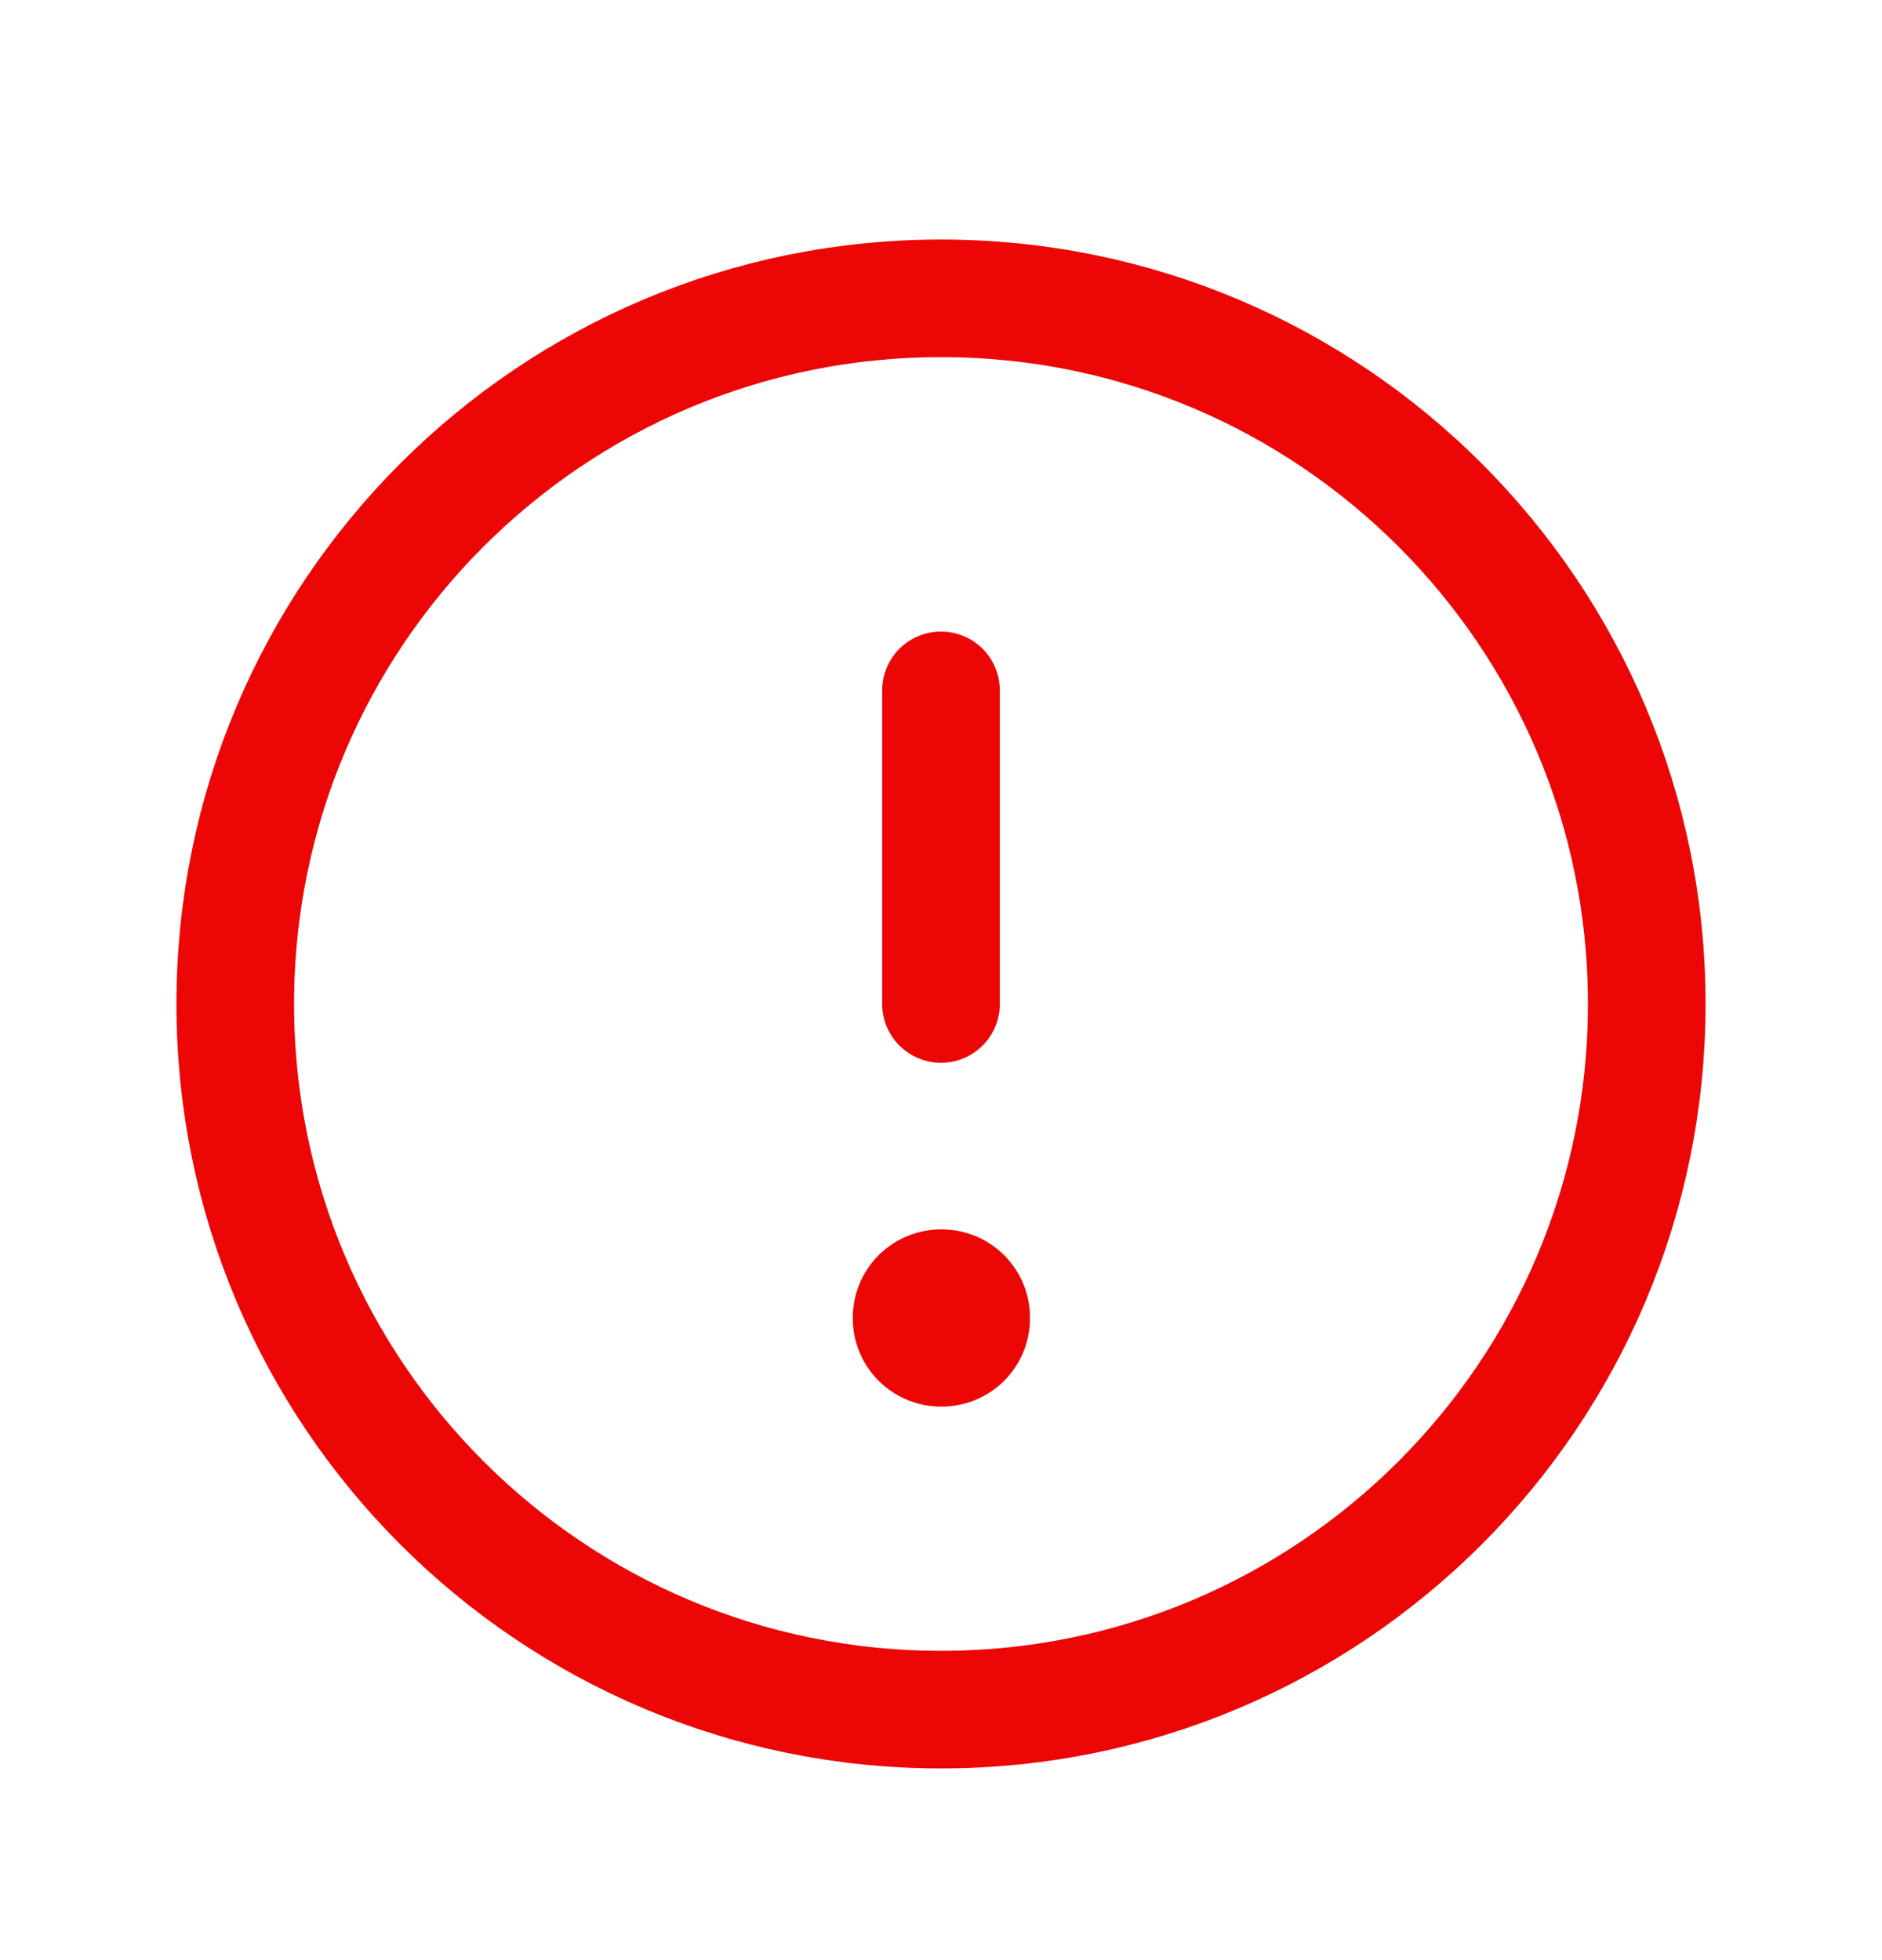
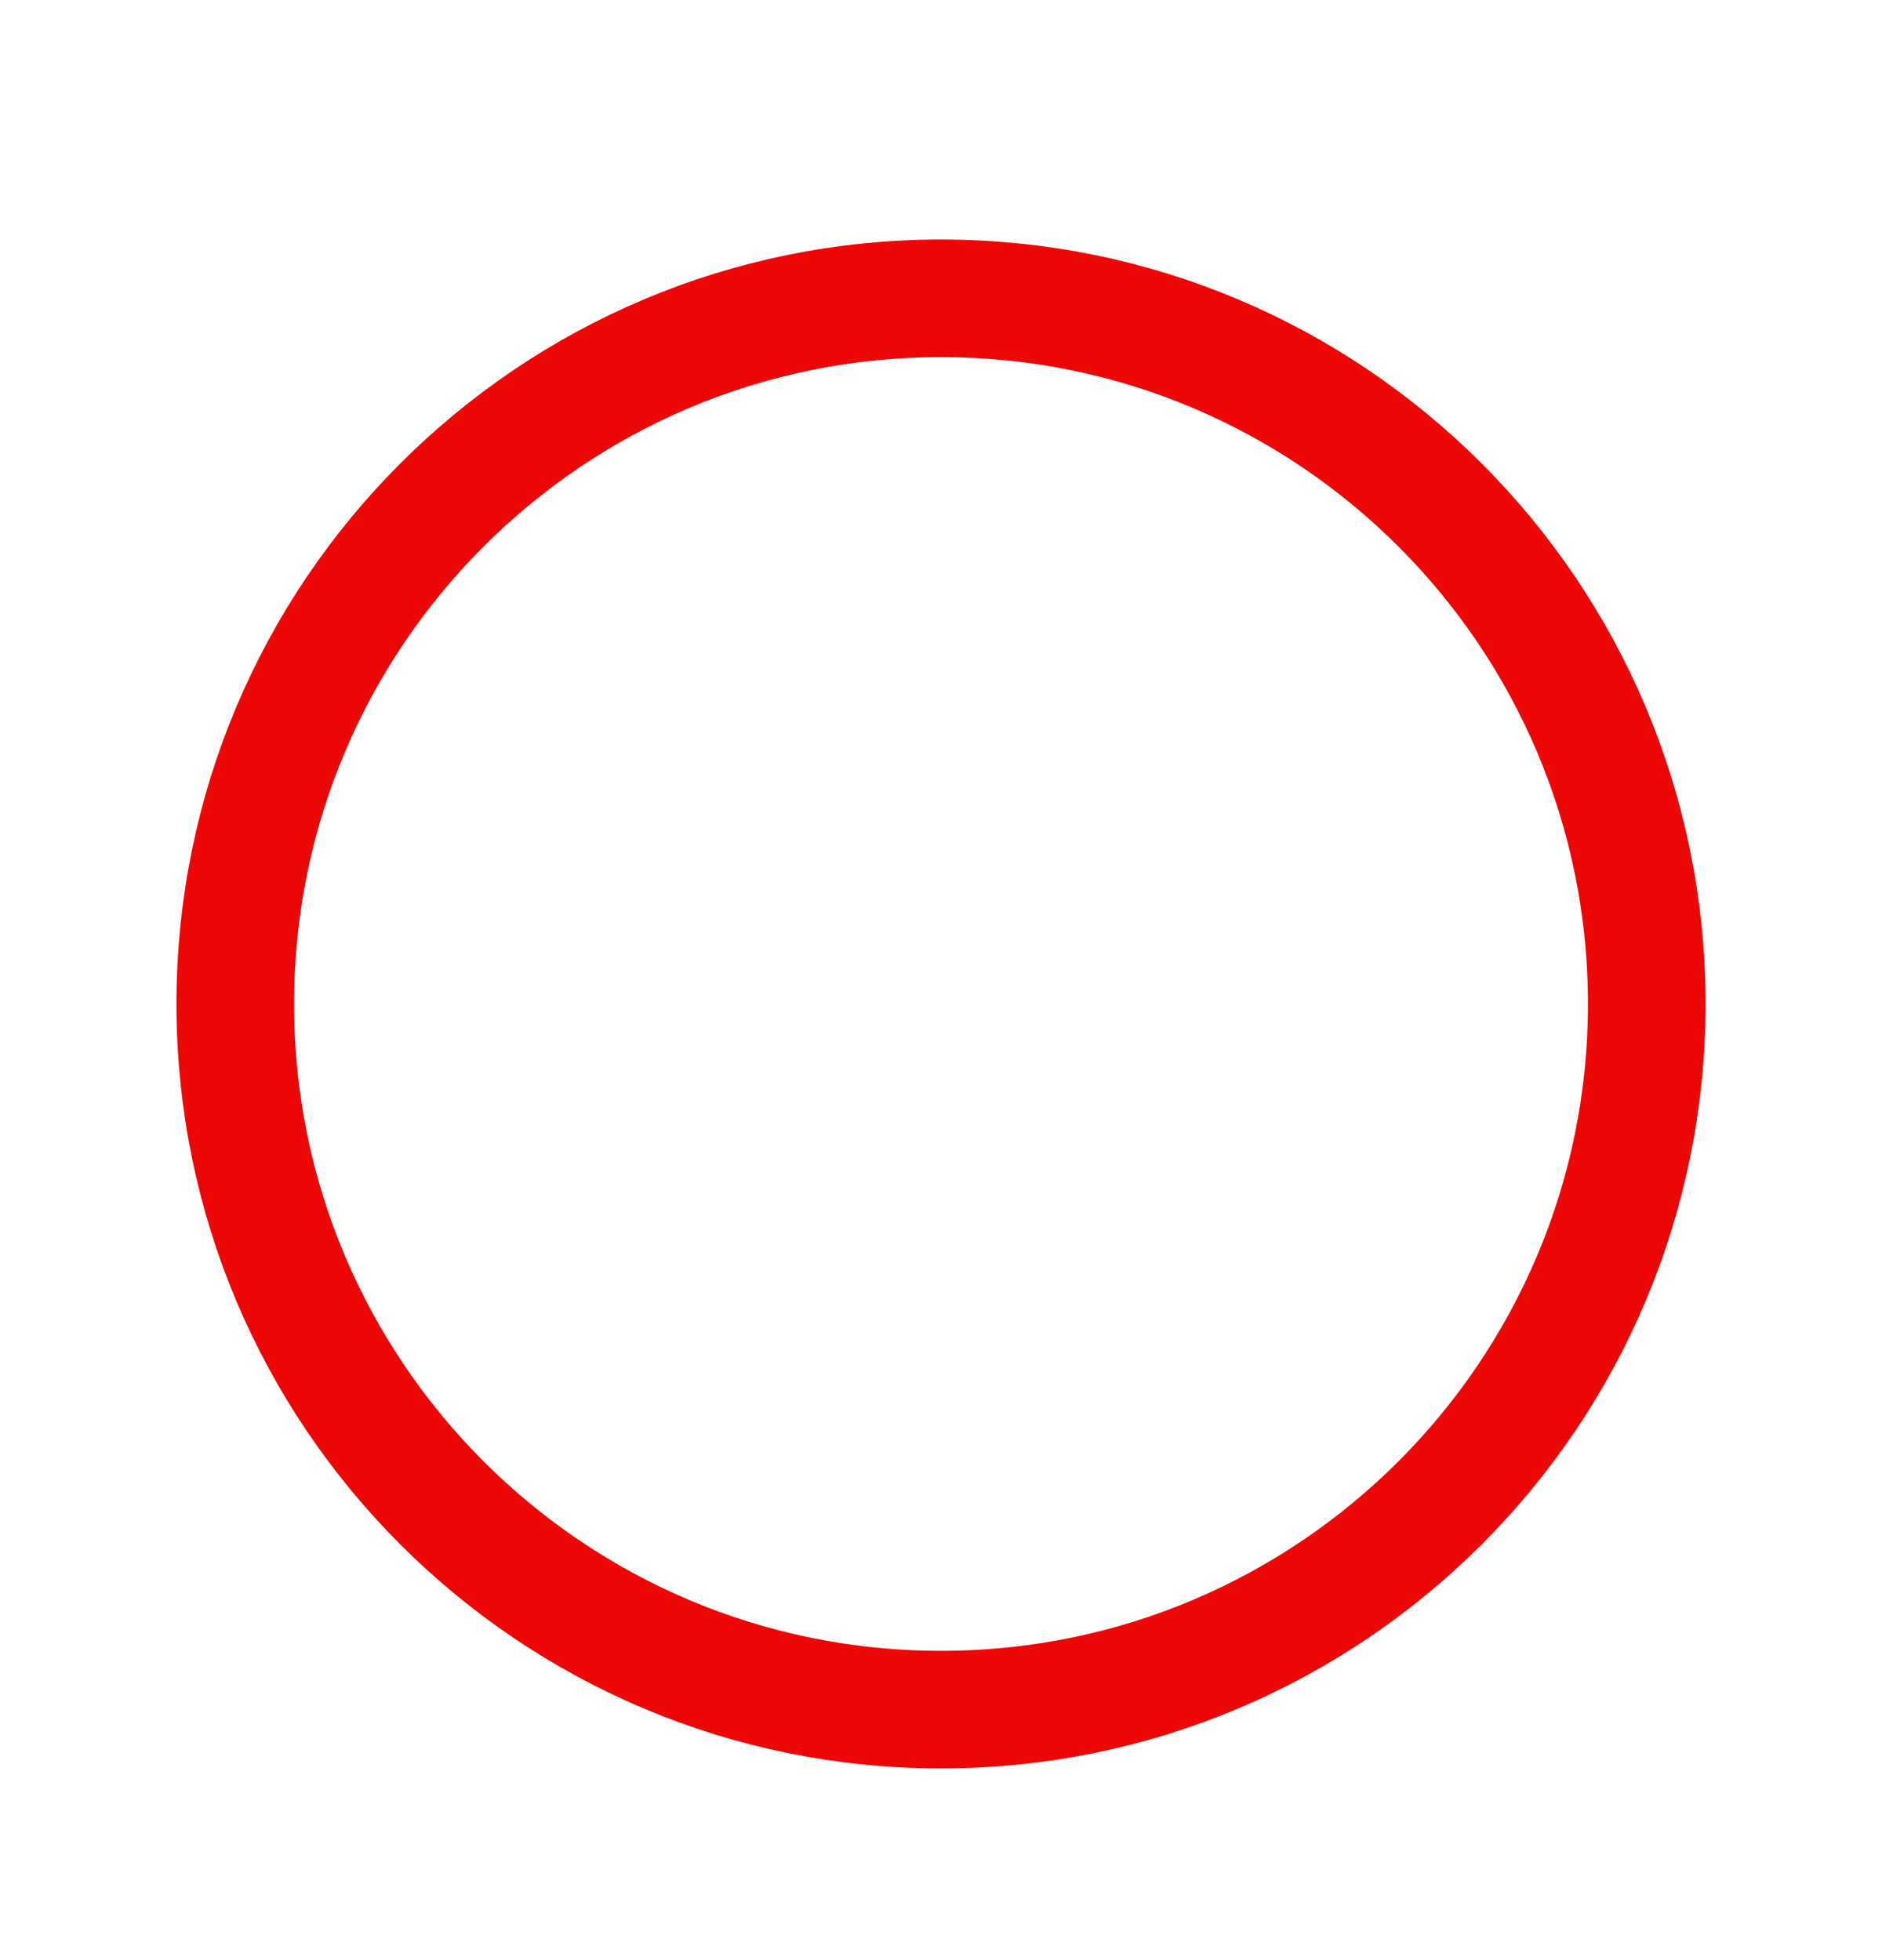
<svg xmlns="http://www.w3.org/2000/svg" width="24" height="25" viewBox="0 0 24 25" fill="none">
  <path d="M12 21.805C16.971 21.805 21 17.775 21 12.805C21 7.834 16.971 3.805 12 3.805C7.029 3.805 3 7.834 3 12.805C3 17.775 7.029 21.805 12 21.805Z" stroke="#EC0606" stroke-width="1.5" stroke-linecap="round" stroke-linejoin="round" />
-   <path d="M12 16.805H12.01V16.815H12V16.805Z" stroke="#EC0606" stroke-width="2.25" stroke-linejoin="round" />
-   <path d="M12 12.805V8.805" stroke="#EC0606" stroke-width="1.5" stroke-linecap="round" stroke-linejoin="round" />
</svg>